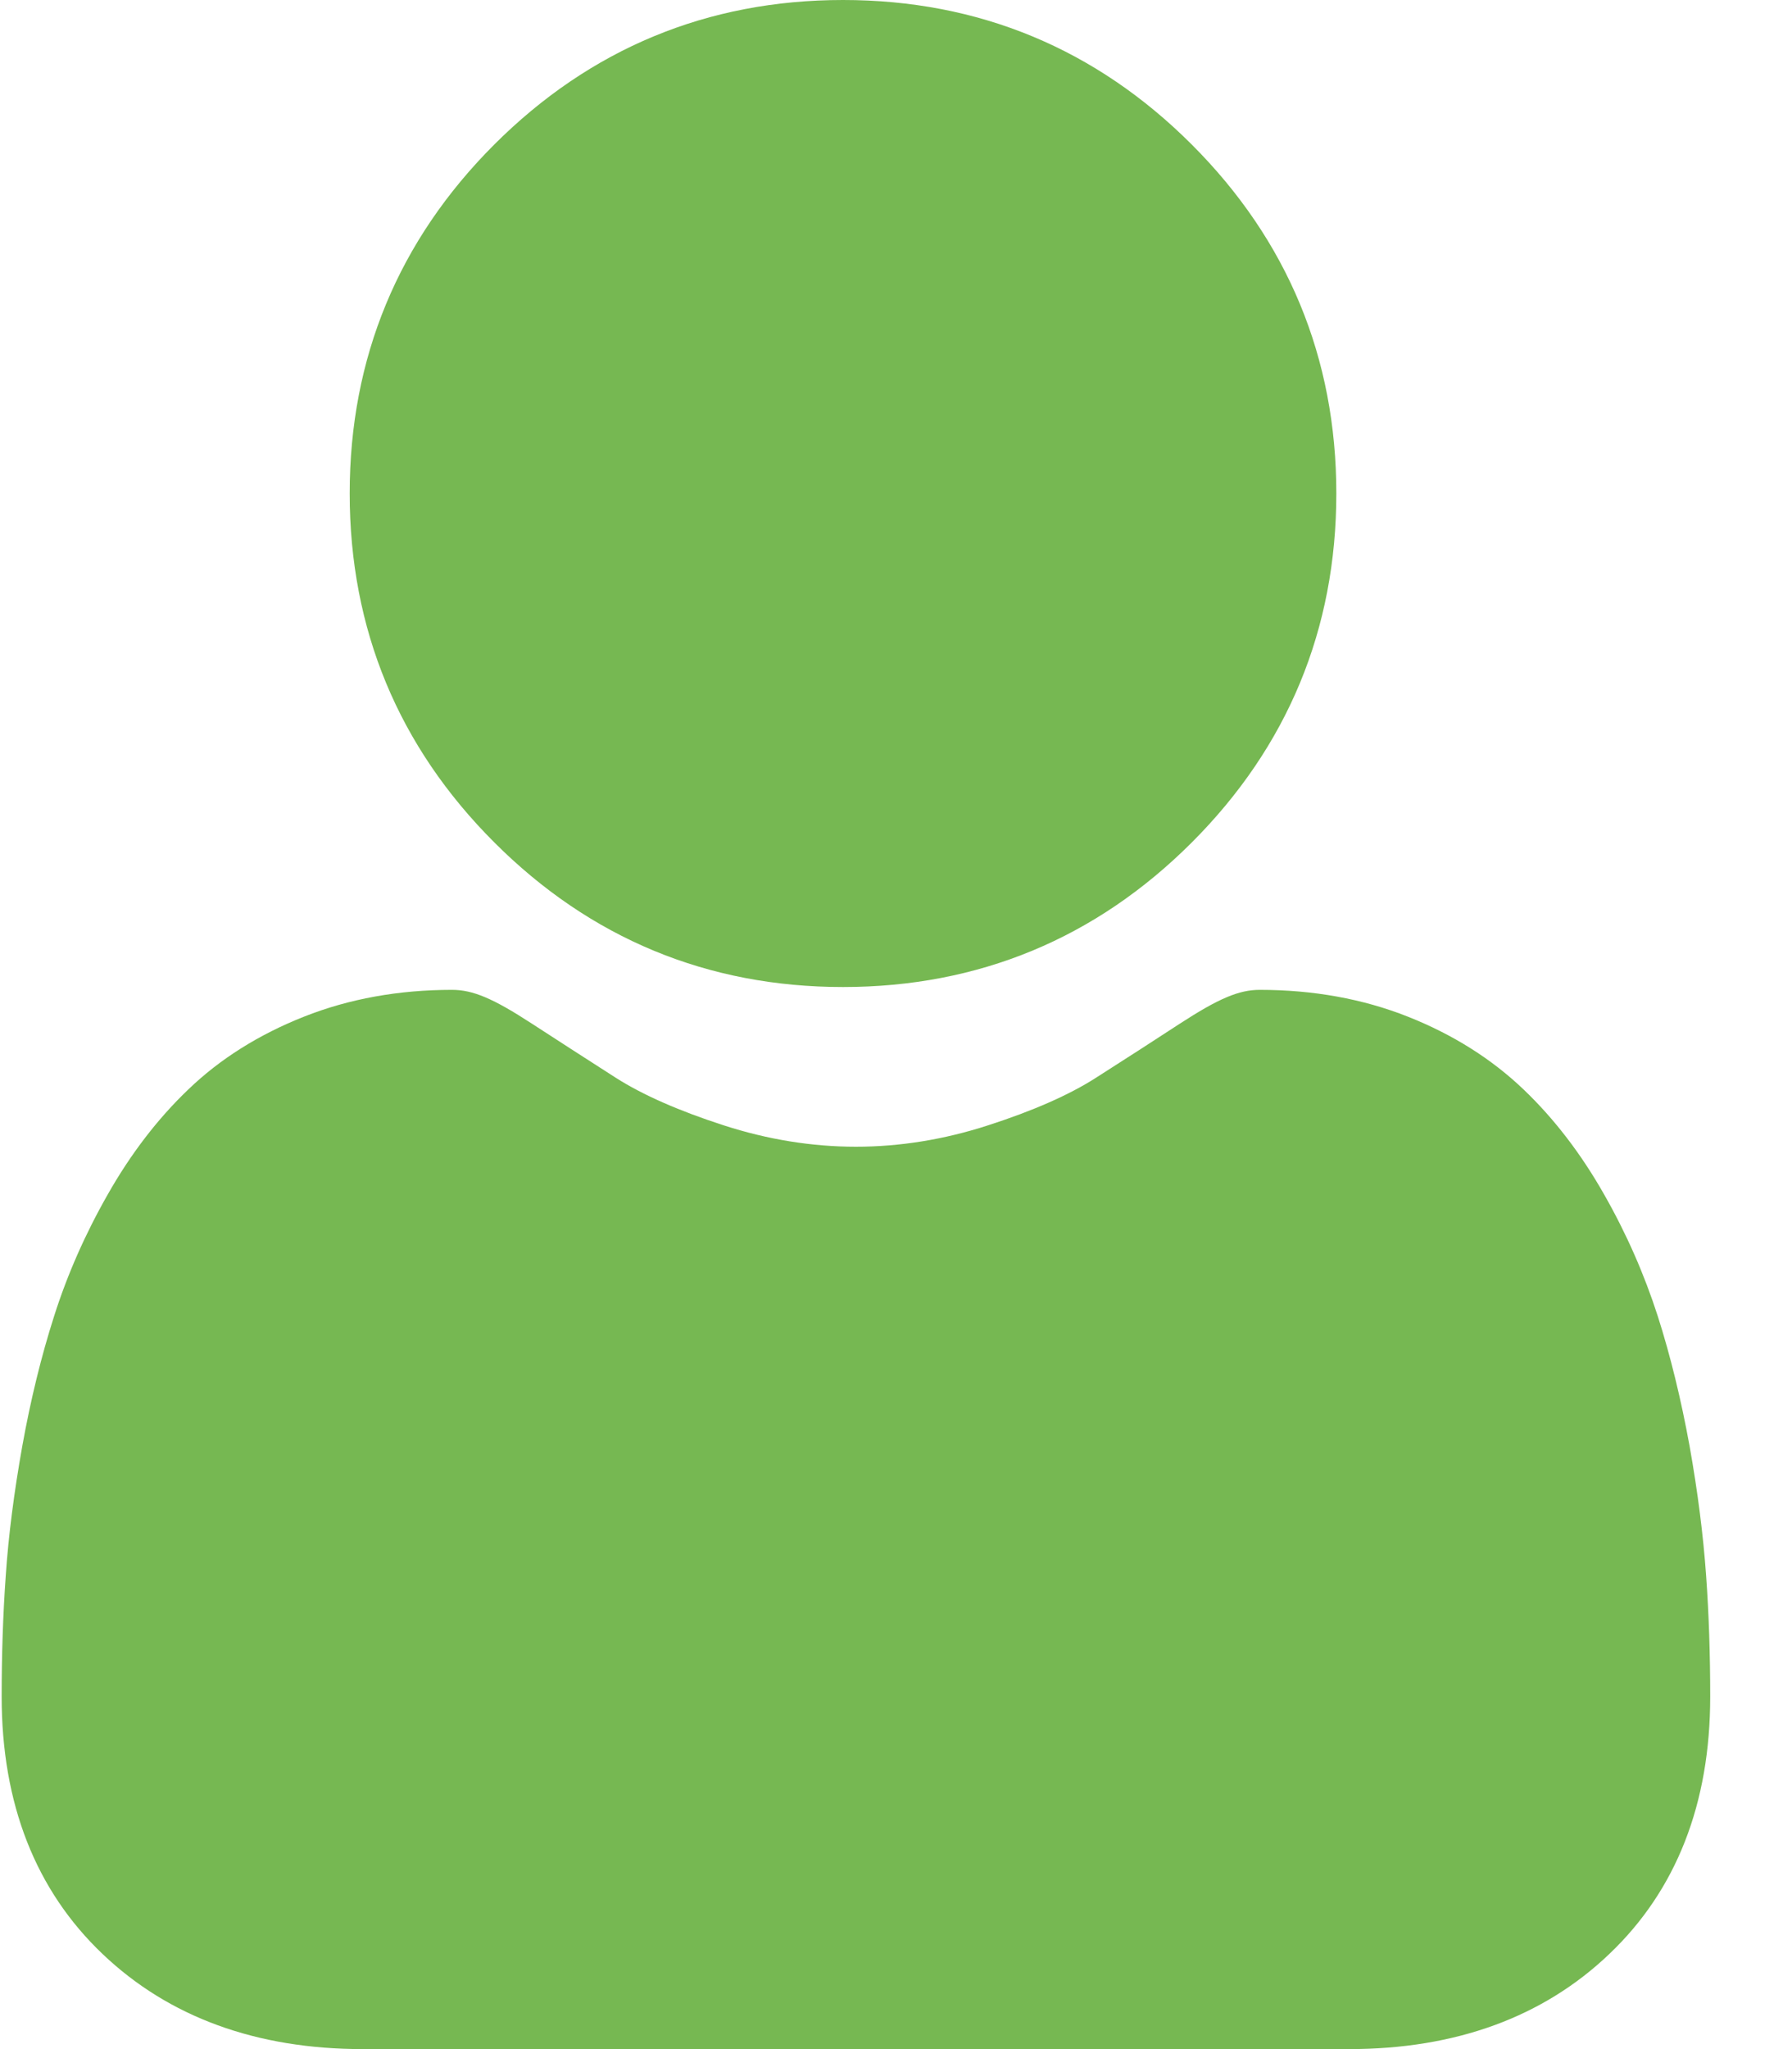
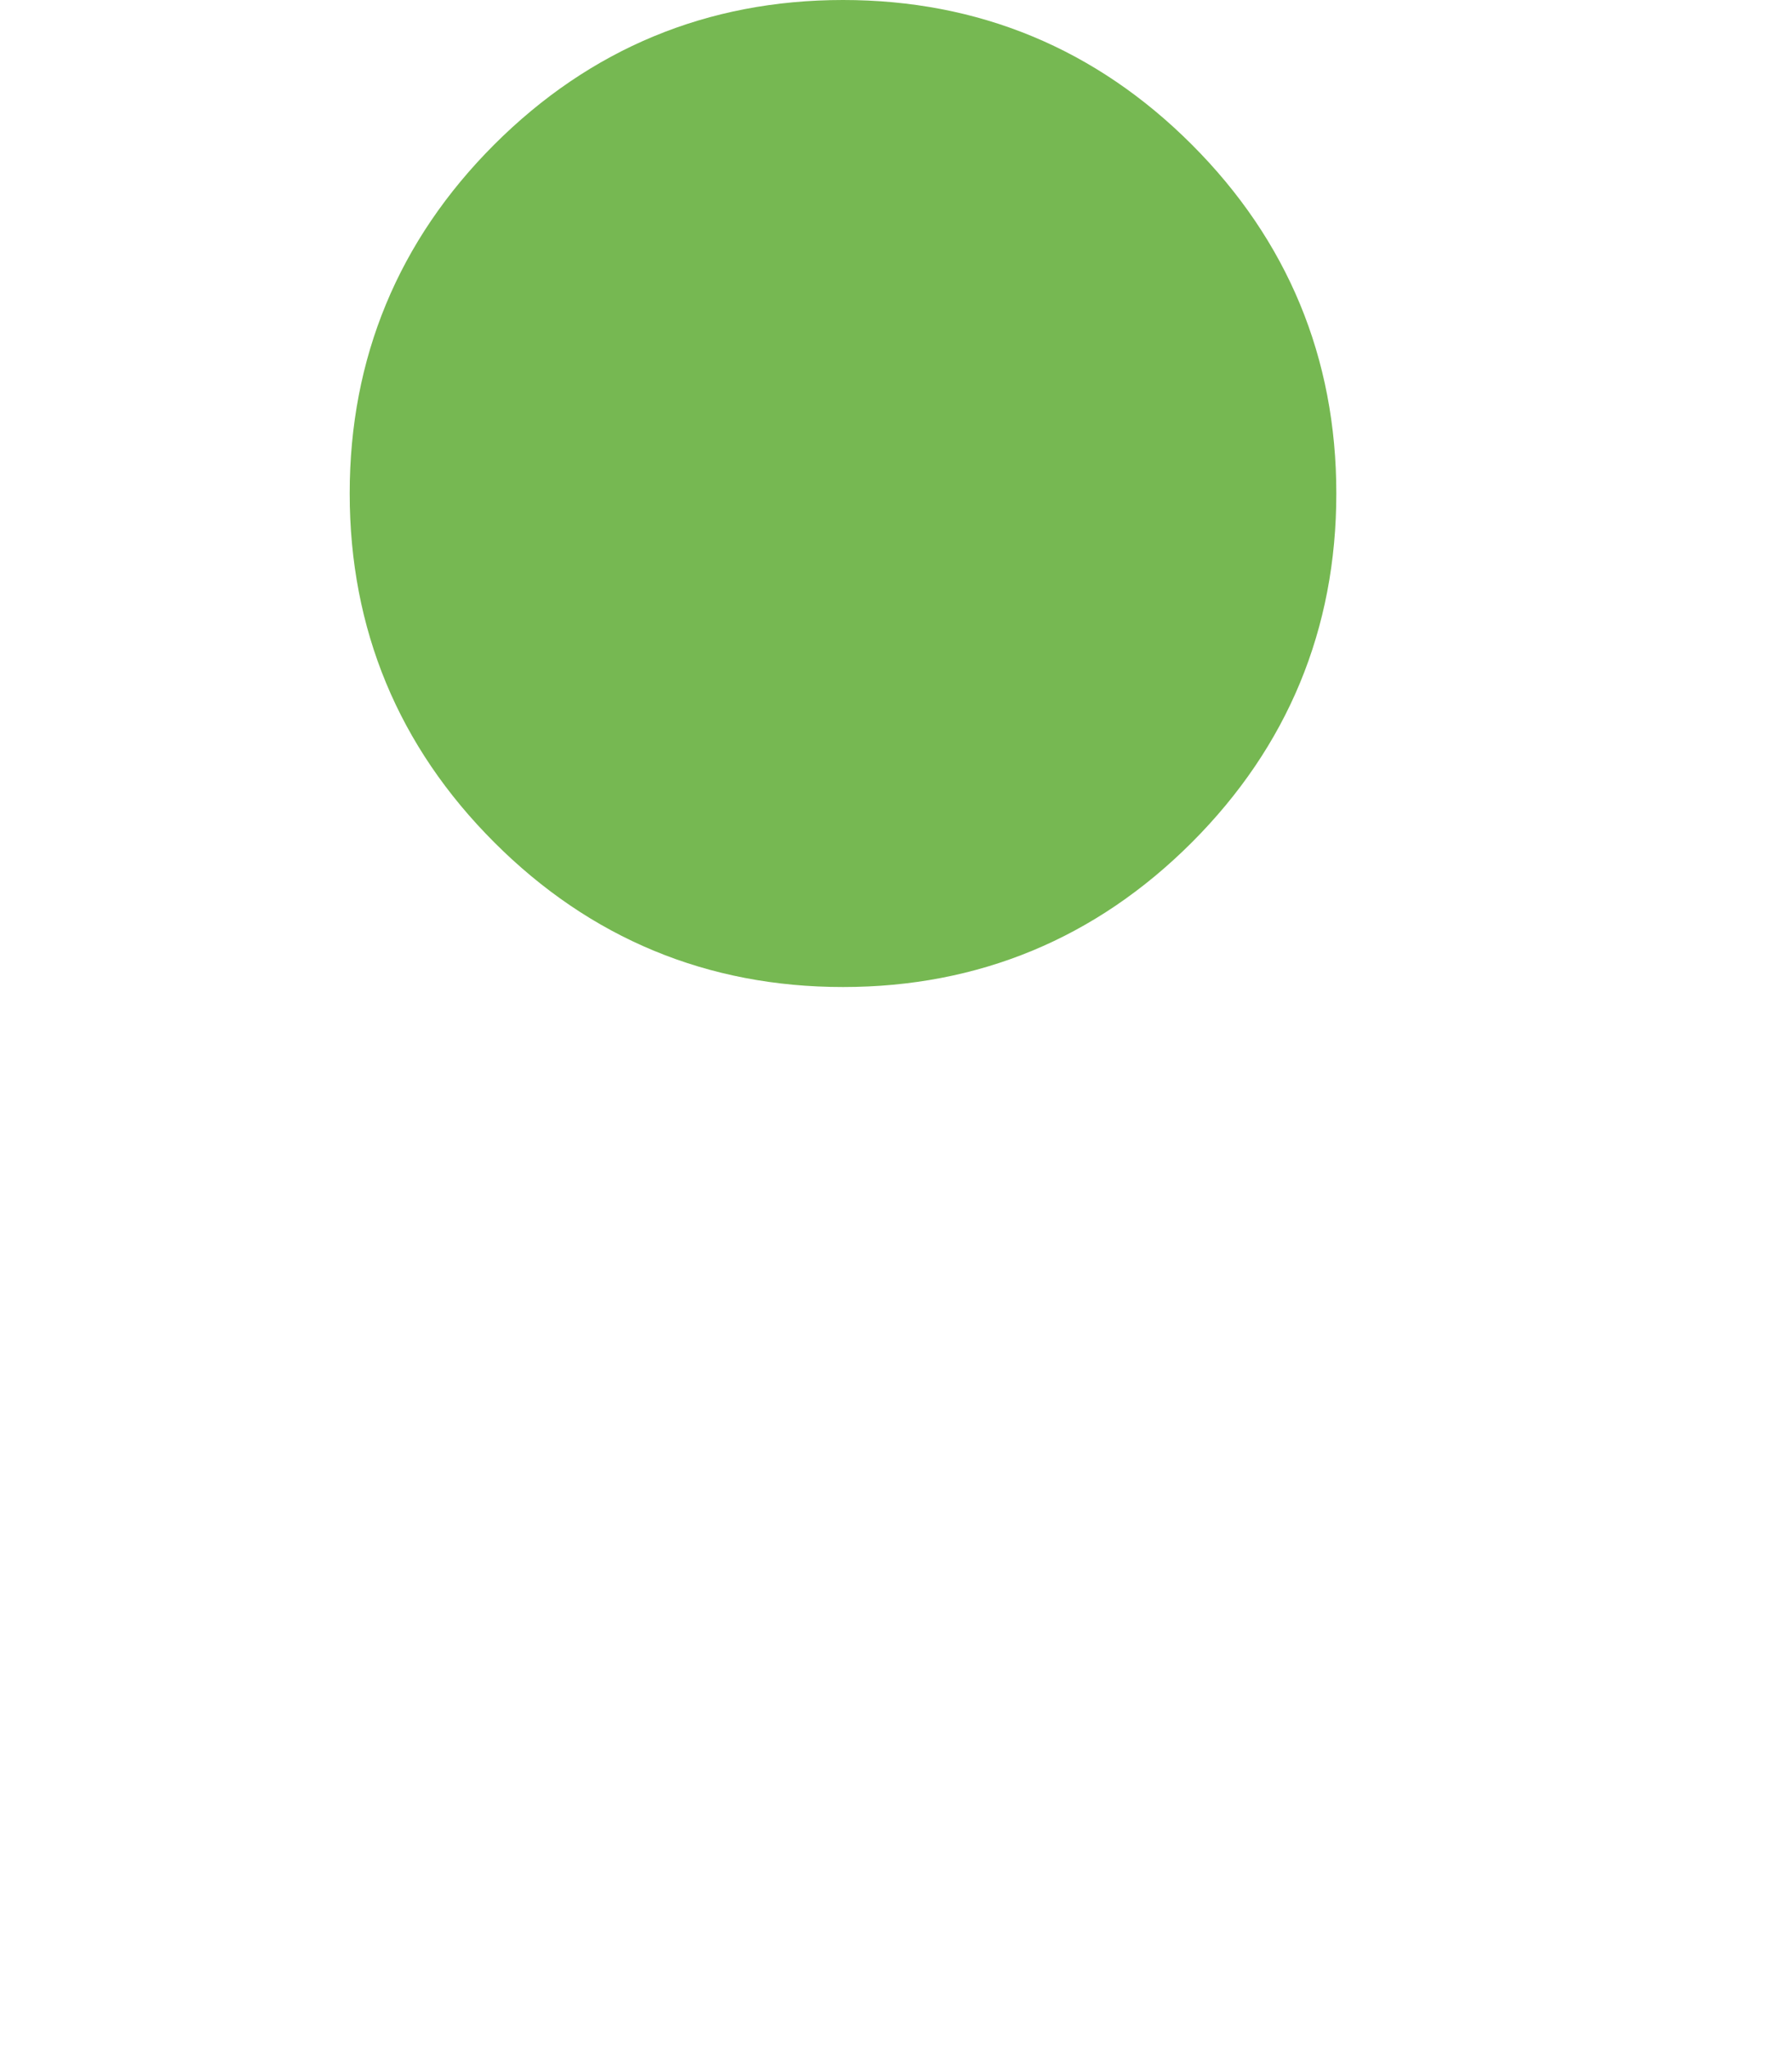
<svg xmlns="http://www.w3.org/2000/svg" width="14" height="16" viewBox="0 0 14 16" fill="none">
  <path d="M6.586 7.707C7.645 7.707 8.562 7.327 9.311 6.578C10.06 5.829 10.44 4.912 10.44 3.853C10.44 2.795 10.06 1.878 9.311 1.129C8.562 0.38 7.645 0 6.586 0C5.527 0 4.611 0.38 3.861 1.129C3.112 1.878 2.732 2.795 2.732 3.853C2.732 4.912 3.112 5.829 3.862 6.578C4.611 7.327 5.528 7.707 6.586 7.707Z" fill="#76B852" />
-   <path d="M13.329 12.303C13.307 11.991 13.264 11.651 13.2 11.292C13.134 10.93 13.051 10.588 12.951 10.276C12.847 9.953 12.707 9.633 12.533 9.328C12.353 9.01 12.141 8.734 11.903 8.507C11.654 8.269 11.35 8.077 10.998 7.938C10.647 7.799 10.258 7.729 9.842 7.729C9.679 7.729 9.521 7.796 9.216 7.994C9.028 8.117 8.809 8.258 8.563 8.415C8.354 8.549 8.07 8.674 7.719 8.787C7.377 8.898 7.03 8.954 6.687 8.954C6.344 8.954 5.997 8.898 5.654 8.787C5.304 8.674 5.02 8.549 4.81 8.415C4.568 8.26 4.348 8.118 4.157 7.994C3.853 7.796 3.695 7.729 3.531 7.729C3.115 7.729 2.727 7.799 2.376 7.938C2.024 8.077 1.719 8.268 1.471 8.507C1.233 8.734 1.021 9.01 0.841 9.328C0.667 9.633 0.526 9.952 0.423 10.276C0.323 10.588 0.239 10.93 0.174 11.292C0.11 11.651 0.066 11.991 0.045 12.303C0.023 12.61 0.013 12.927 0.013 13.248C0.013 14.084 0.278 14.76 0.802 15.258C1.319 15.75 2.003 16 2.835 16H10.539C11.371 16 12.055 15.751 12.572 15.258C13.096 14.76 13.361 14.084 13.361 13.248C13.361 12.926 13.351 12.608 13.329 12.303Z" fill="#76B852" />
</svg>